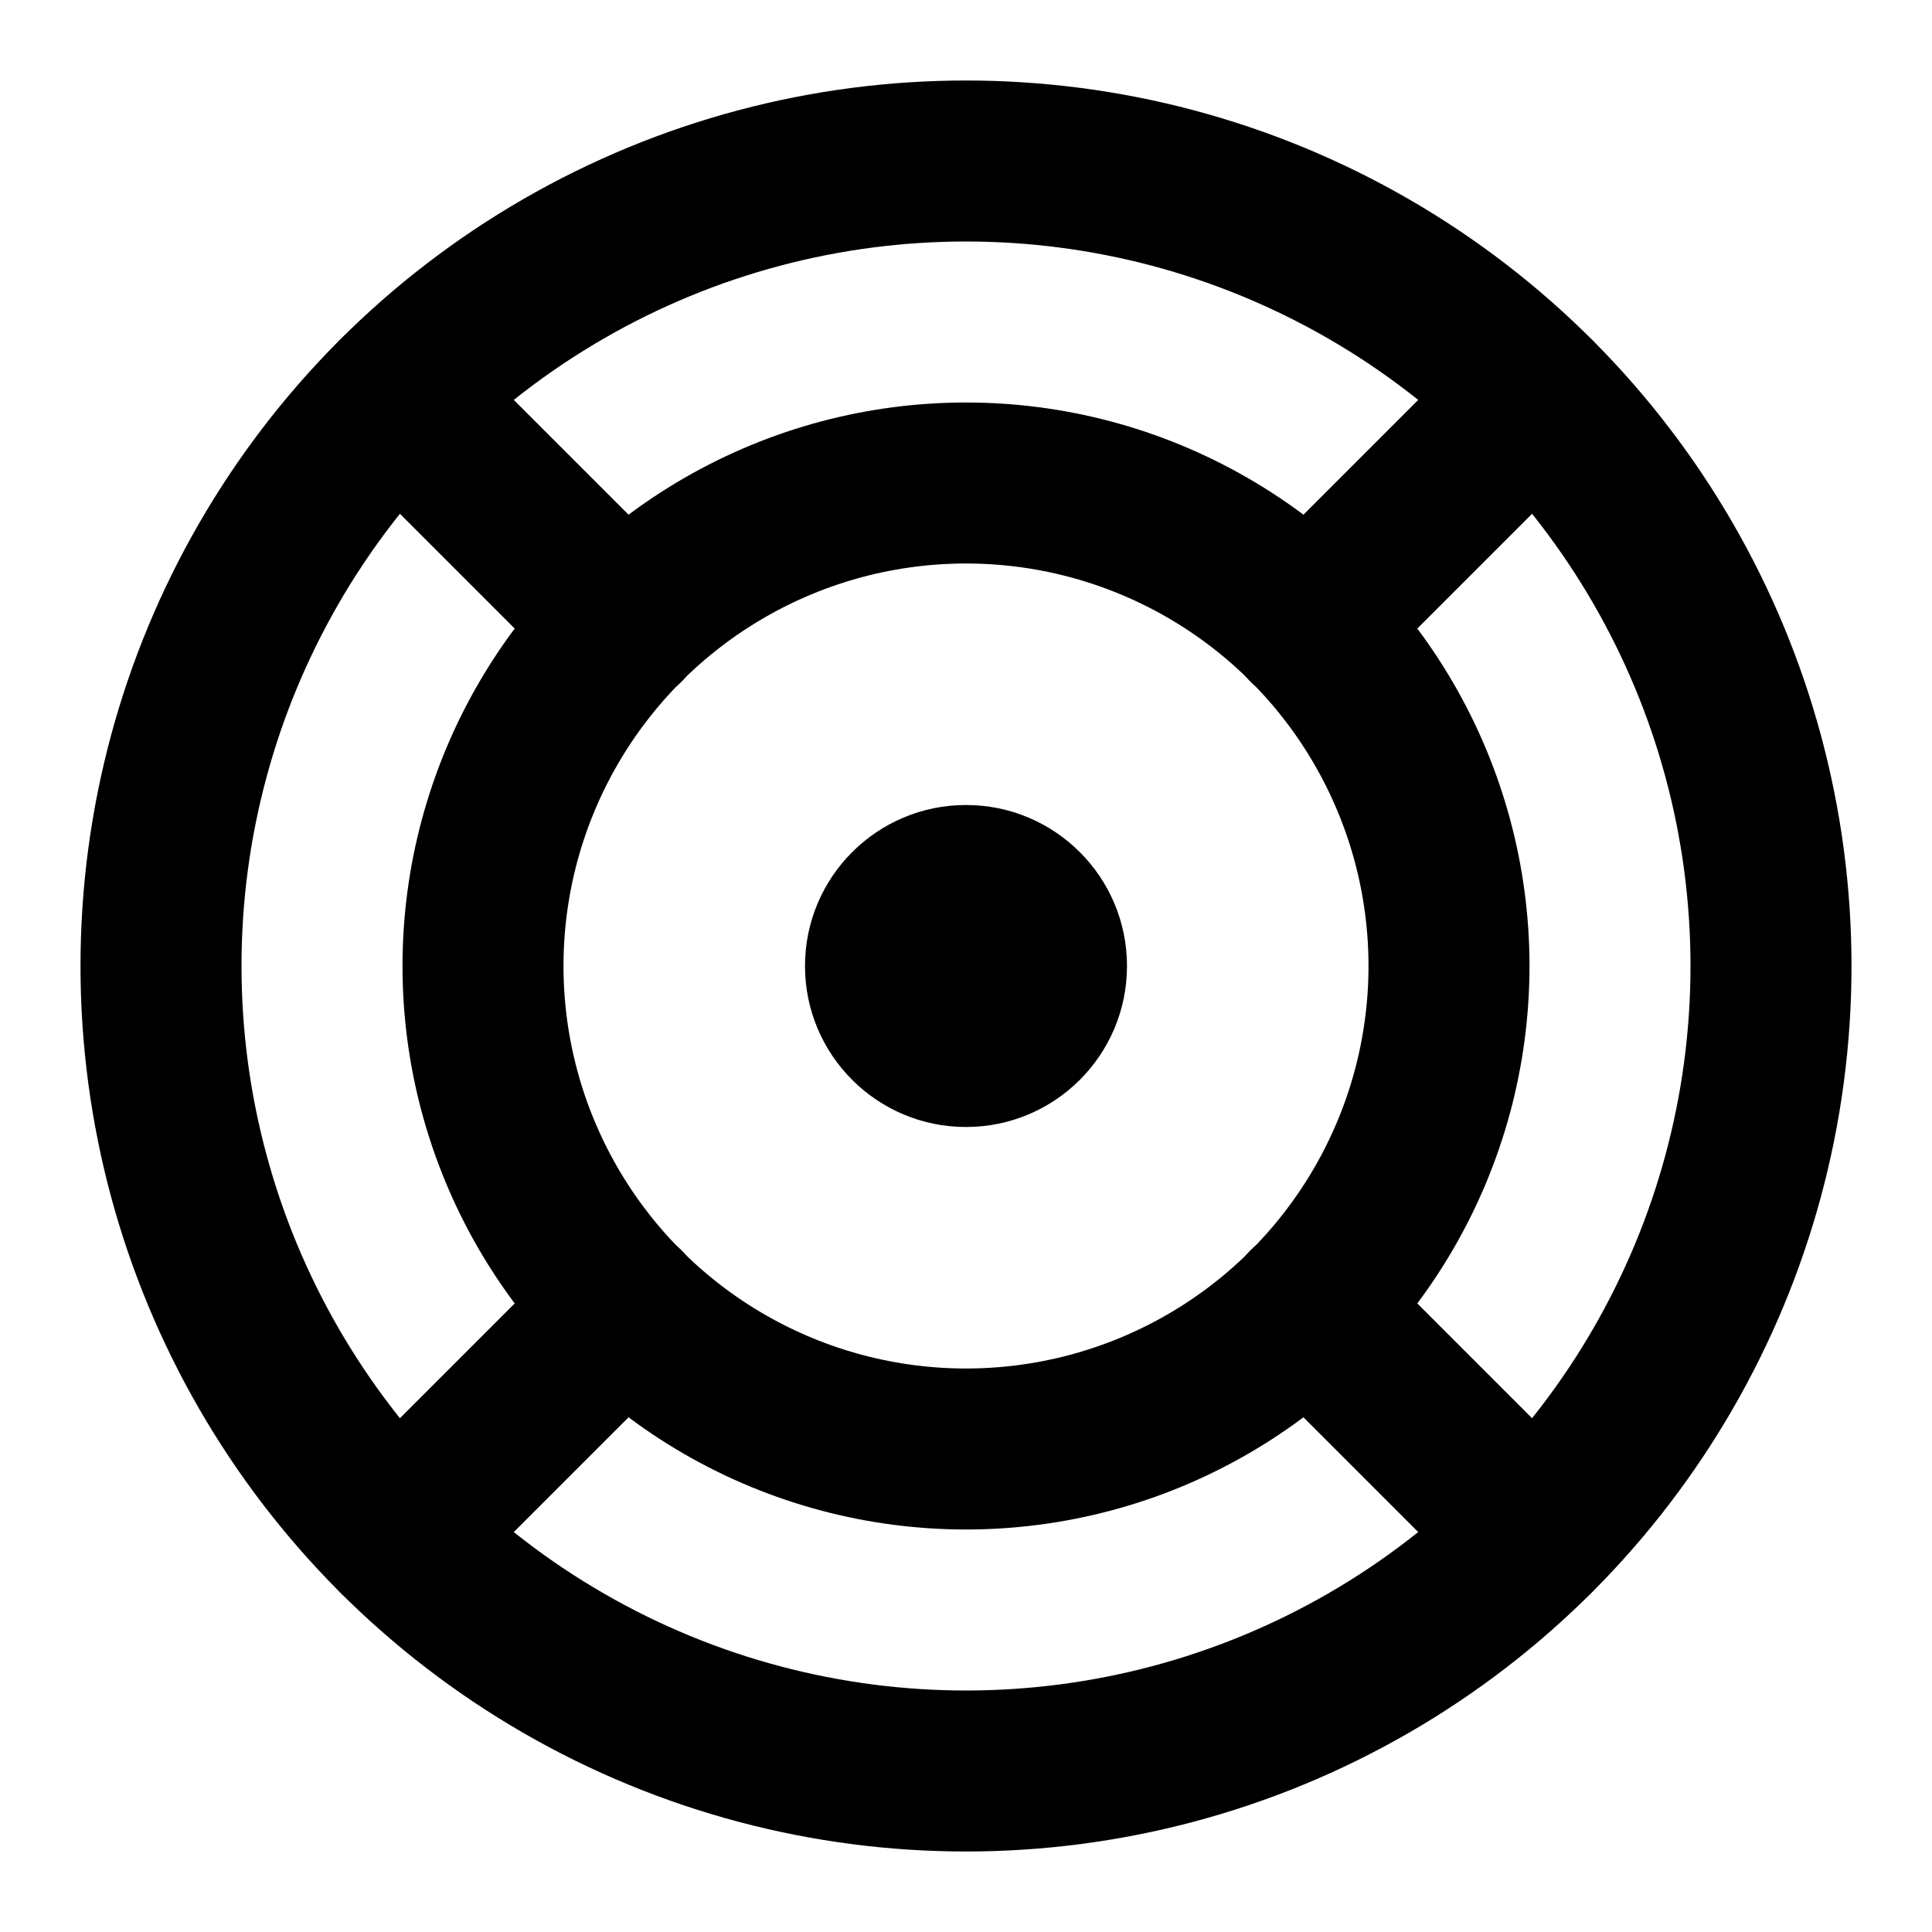
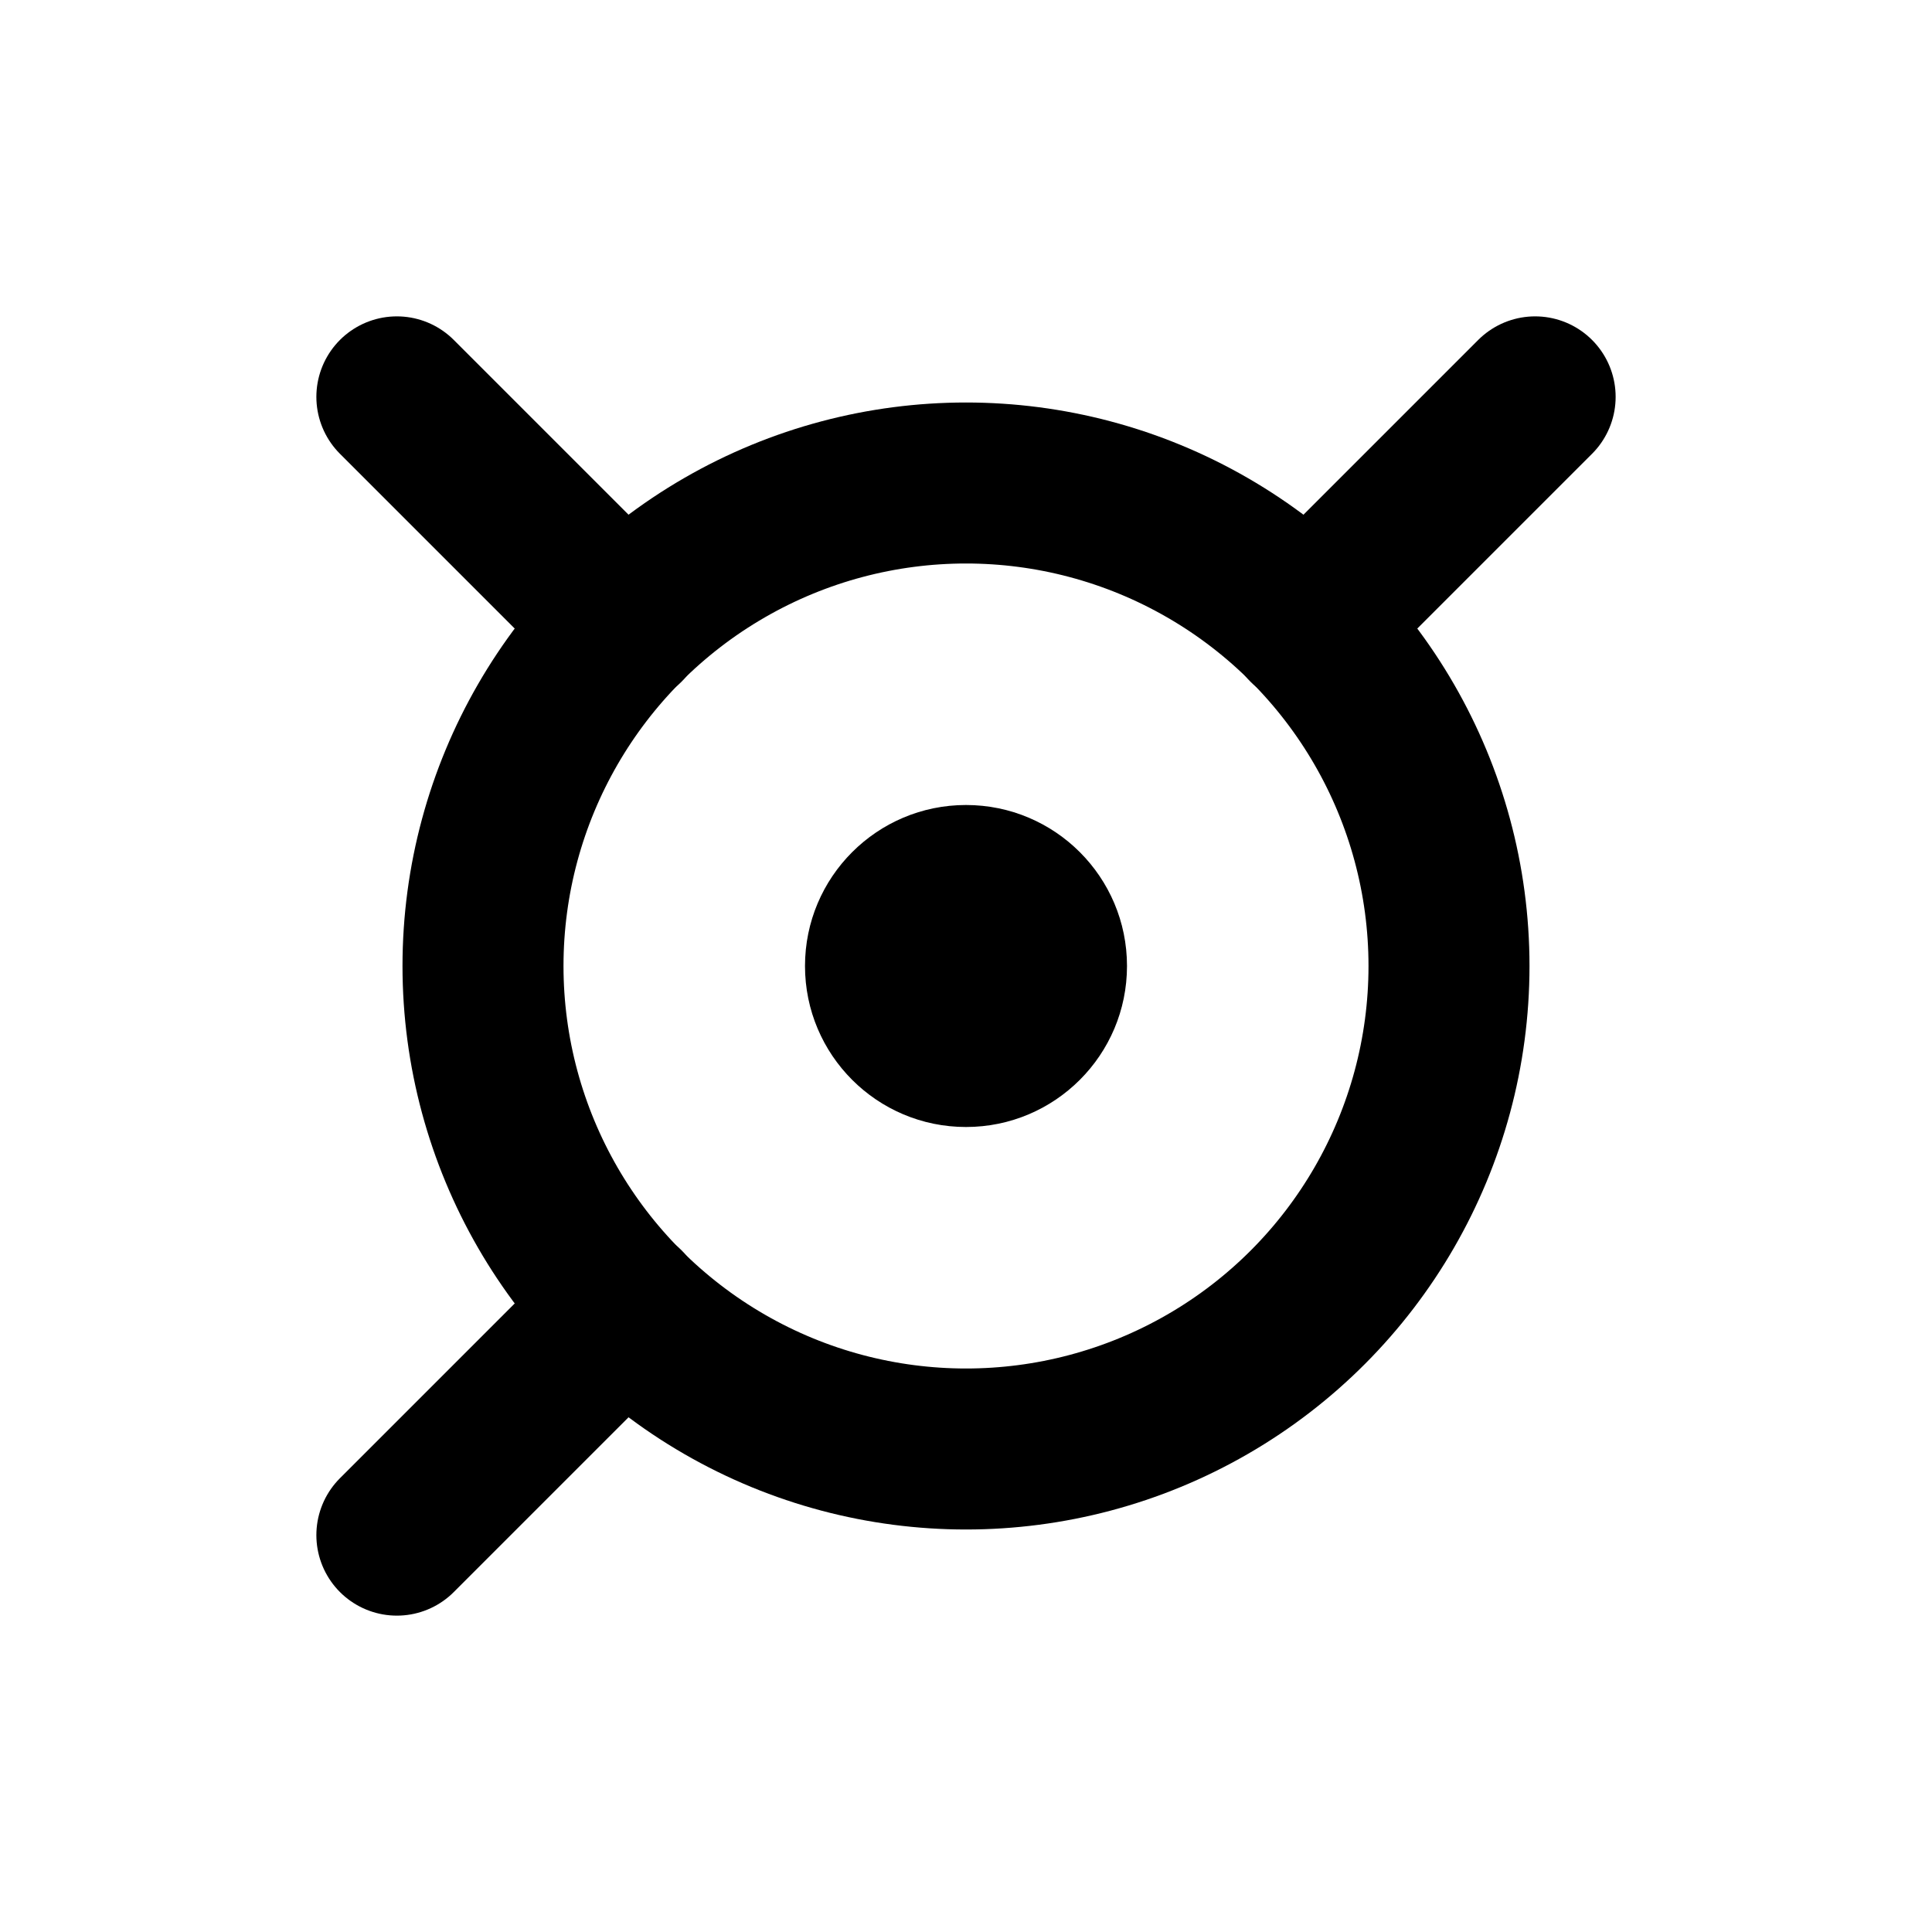
<svg xmlns="http://www.w3.org/2000/svg" width="24" height="24" viewBox="0 0 24 24" fill="none">
-   <circle cx="12" cy="12" r="10" stroke="currentColor" stroke-width="2" fill="none" />
  <circle cx="12" cy="12" r="6" stroke="currentColor" stroke-width="2" fill="none" />
  <circle cx="12" cy="12" r="2" fill="currentColor" />
  <path d="M4.93 4.93L7.76 7.76" stroke="currentColor" stroke-width="2" stroke-linecap="round" />
  <path d="M4.93 19.07L7.76 16.24" stroke="currentColor" stroke-width="2" stroke-linecap="round" />
  <path d="M19.07 4.93L16.24 7.76" stroke="currentColor" stroke-width="2" stroke-linecap="round" />
-   <path d="M19.07 19.07L16.24 16.24" stroke="currentColor" stroke-width="2" stroke-linecap="round" />
</svg>